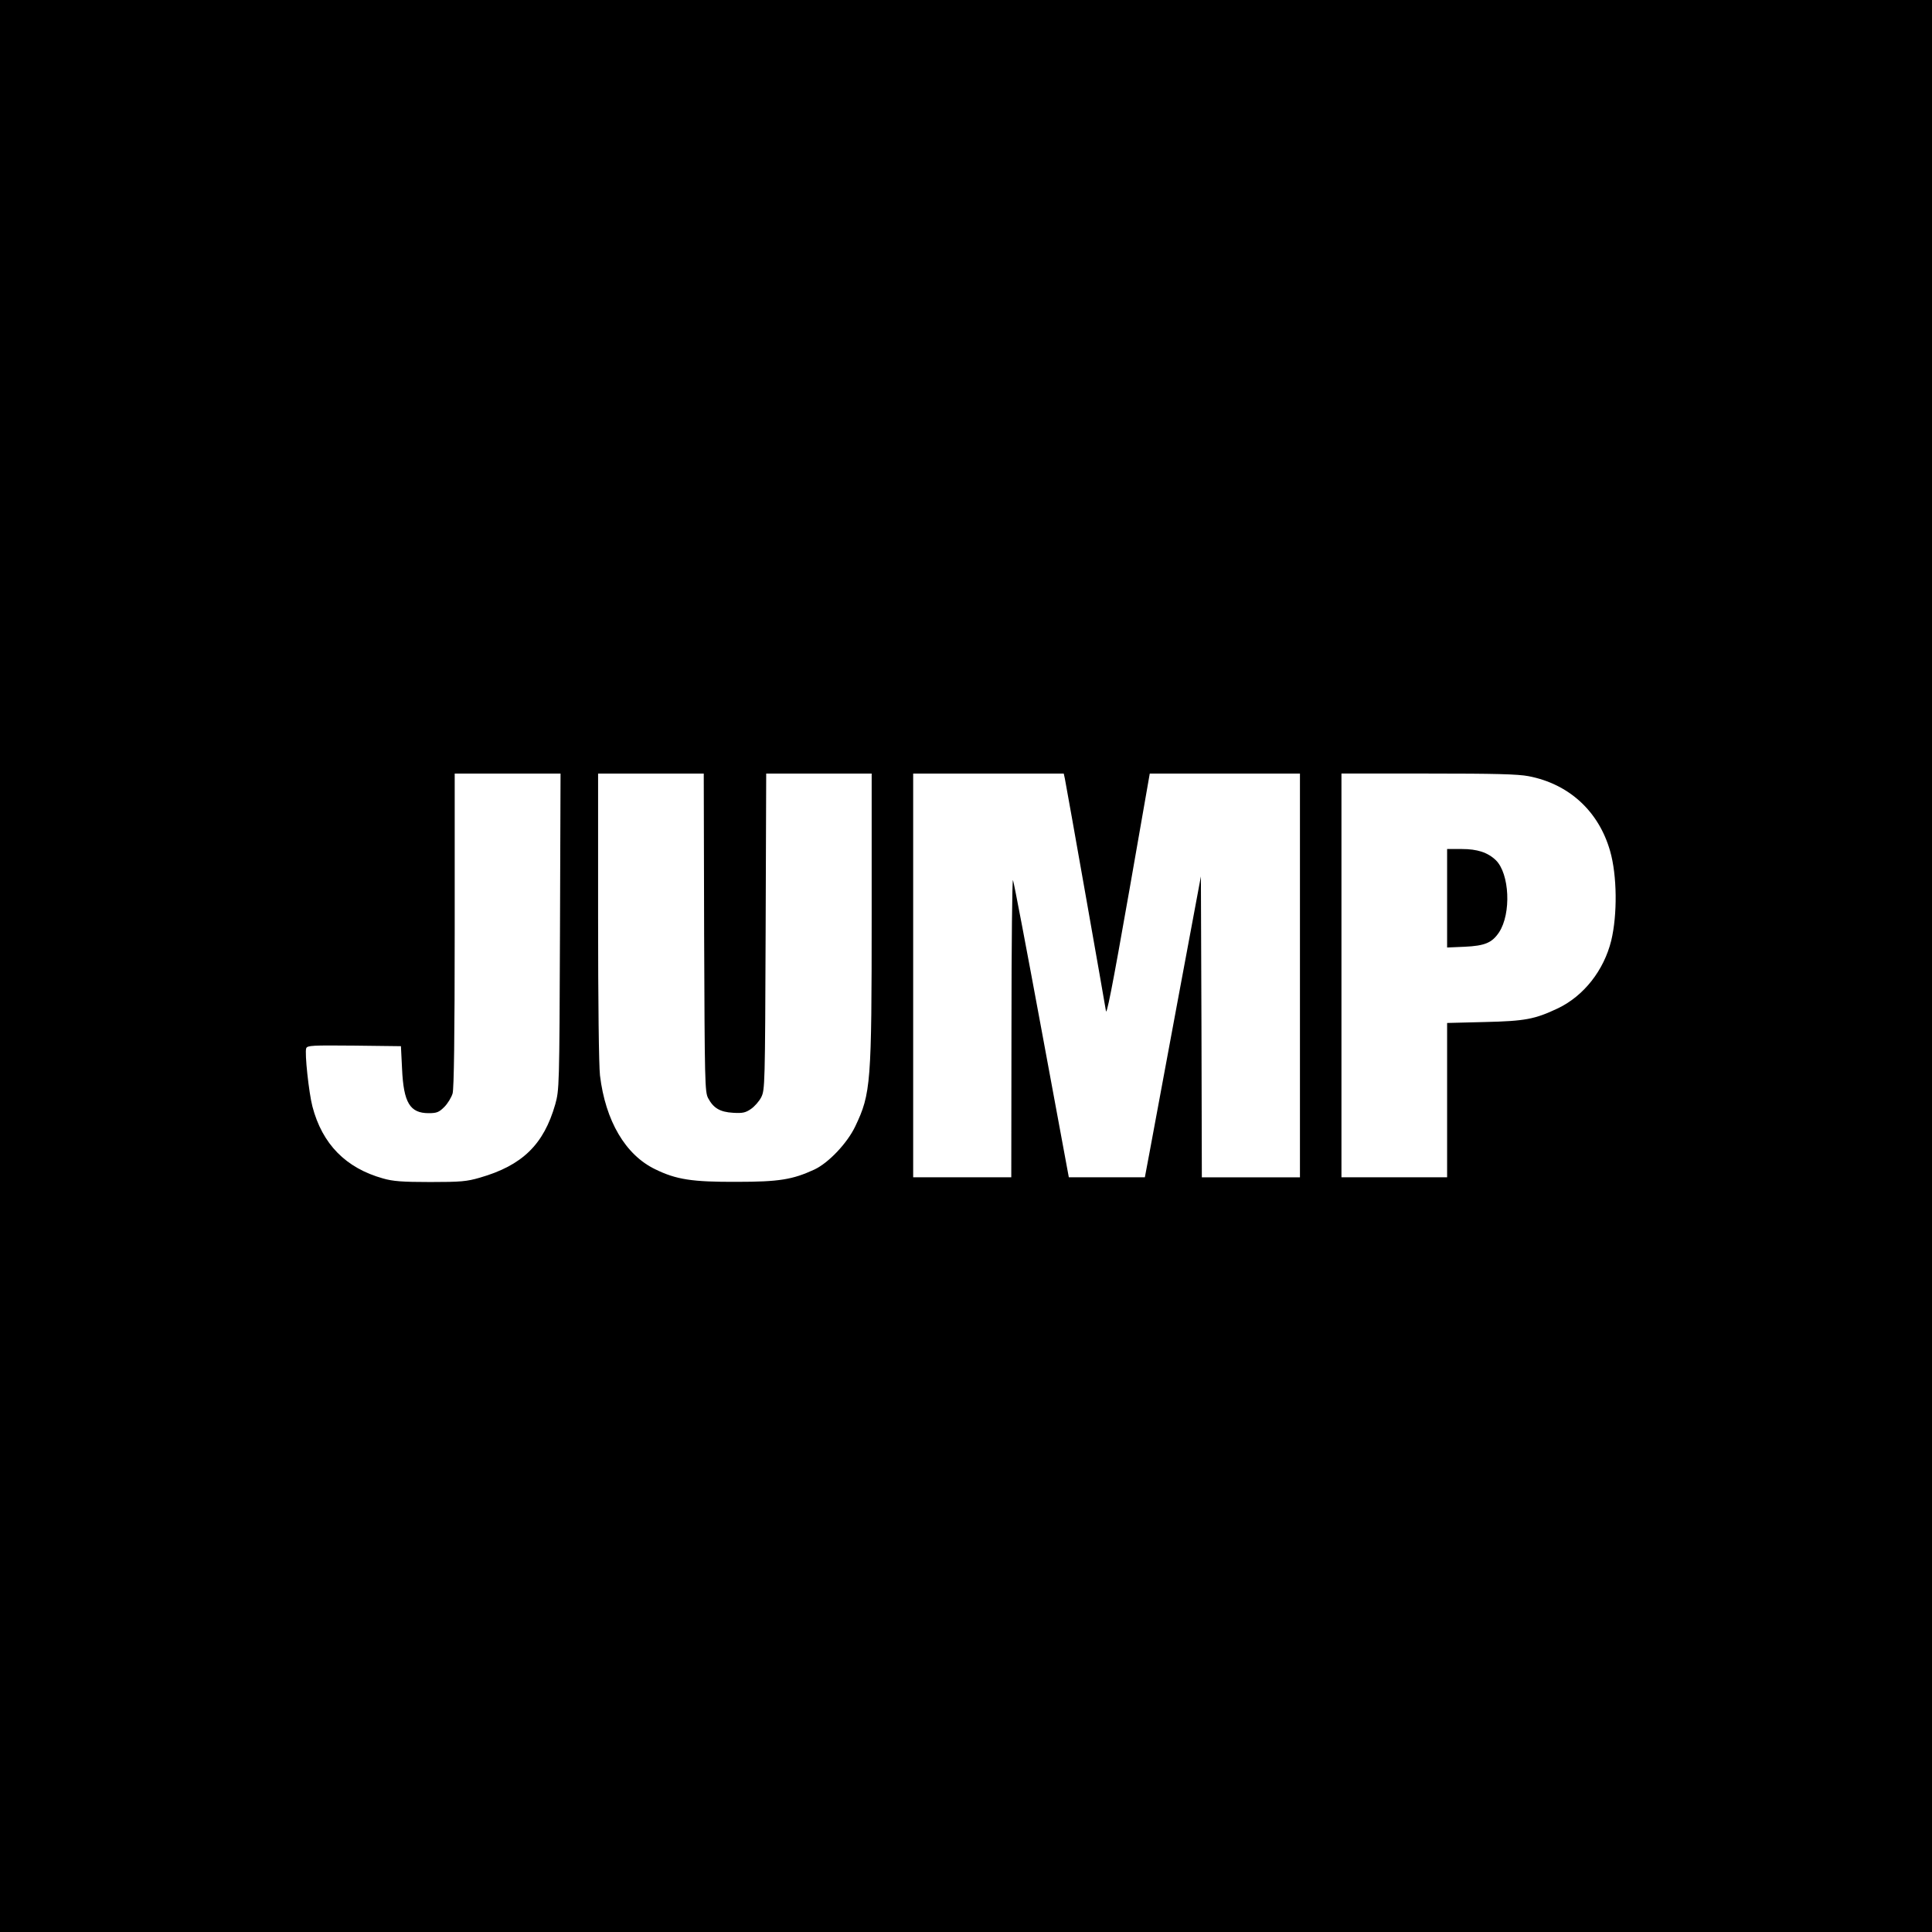
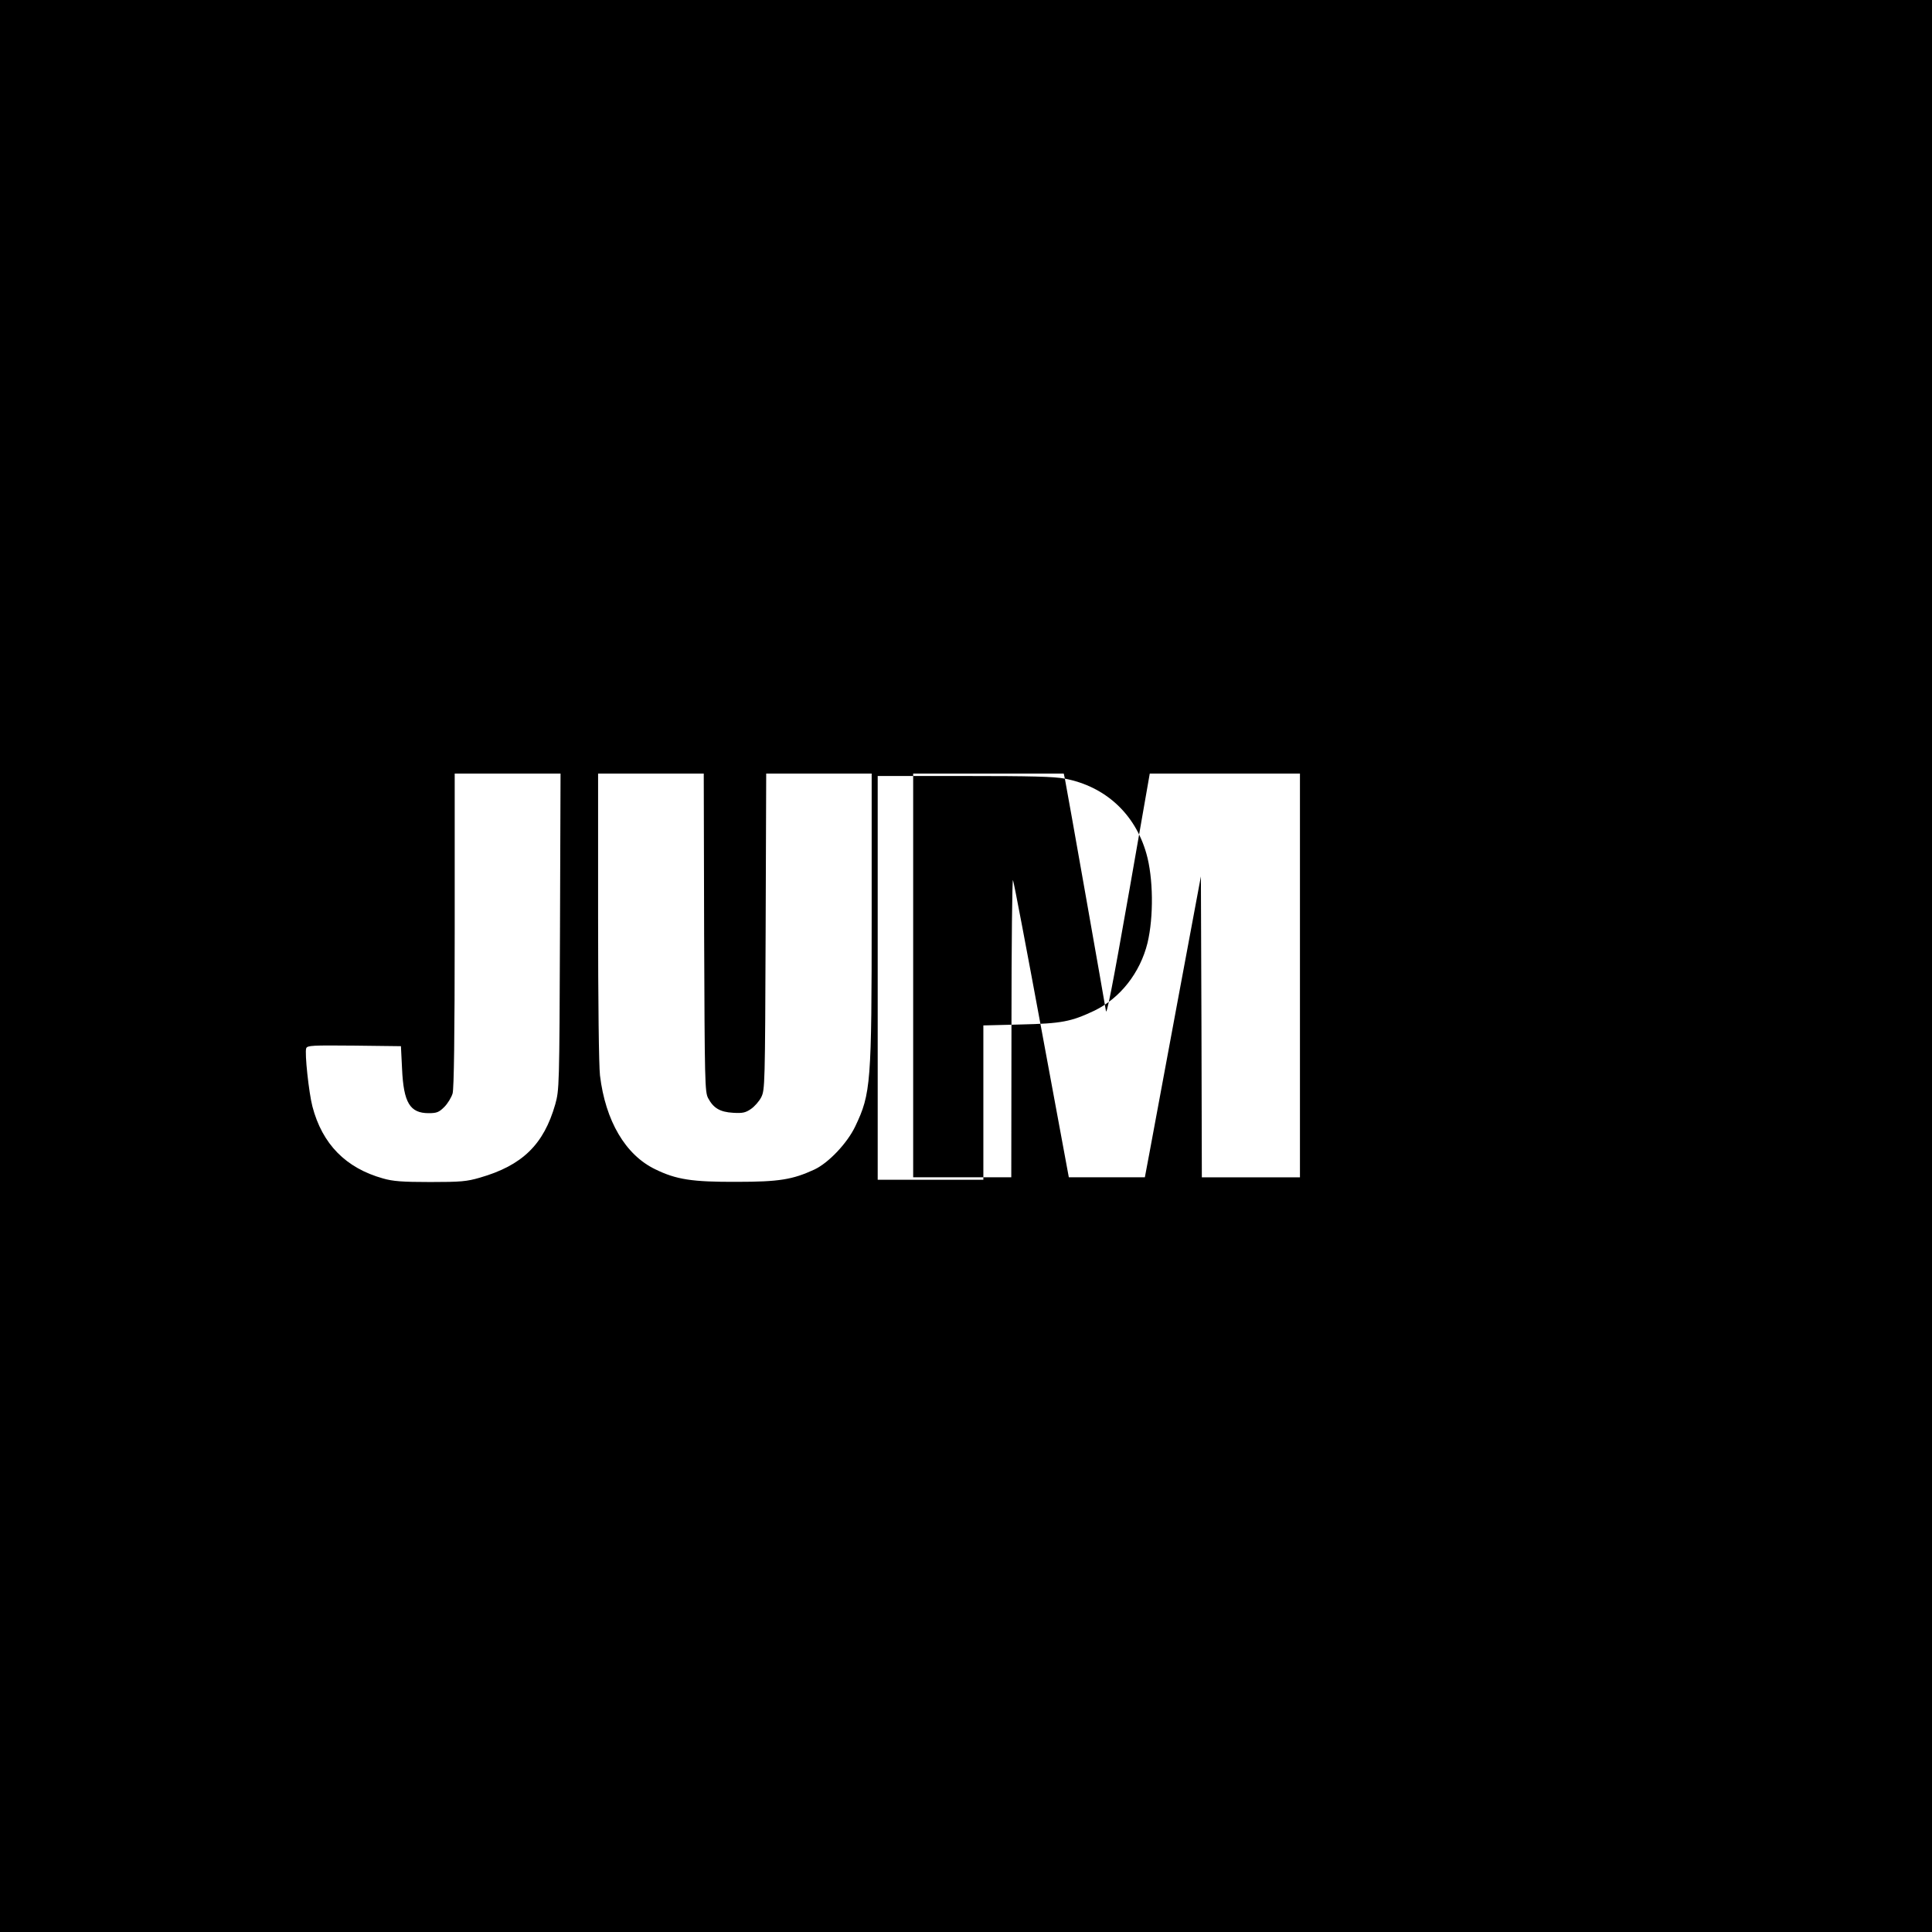
<svg xmlns="http://www.w3.org/2000/svg" version="1.0" width="1024pt" height="1024pt" viewBox="0 0 1024 1024" preserveAspectRatio="xMidYMid meet">
  <g transform="translate(0,1024) scale(0.1,-0.1)" fill="#000000" stroke="none">
-     <path d="M0 5120 l0 -5120 5120 0 5120 0 0 5120 0 5120 -5120 0 -5120 0 0 -5120z m2968 183 c-3 -829 -4 -839 -25 -916 -61 -213 -174 -324 -400 -389 -69 -20 -100 -23 -263 -23 -148 0 -198 4 -250 19 -197 55 -322 182 -374 381 -19 72 -42 286 -33 309 6 15 32 16 254 14 l248 -3 6 -120 c8 -180 42 -235 141 -235 43 0 55 5 83 33 18 18 38 51 44 72 7 28 11 298 11 868 l0 827 280 0 281 0 -3 -837z m764 -5 c3 -795 4 -845 21 -878 28 -53 63 -74 132 -78 50 -3 66 0 95 20 19 13 44 41 55 63 19 39 20 63 23 878 l3 837 279 0 280 0 0 -747 c0 -896 -4 -949 -87 -1123 -43 -90 -142 -194 -217 -229 -115 -53 -186 -65 -411 -65 -237 -1 -321 12 -433 67 -157 76 -263 256 -292 497 -6 51 -10 388 -10 842 l0 758 280 0 280 0 2 -842z m1912 815 c9 -43 216 -1216 217 -1227 2 -43 32 107 126 642 l107 612 398 0 398 0 0 -1070 0 -1070 -260 0 -260 0 -2 798 -3 797 -124 -665 c-68 -366 -135 -725 -148 -797 l-25 -133 -202 0 -201 0 -144 778 c-79 427 -147 786 -152 797 -4 11 -8 -339 -8 -777 l-1 -798 -260 0 -260 0 0 1070 0 1070 399 0 399 0 6 -27z m2458 13 c214 -41 372 -186 432 -397 37 -129 39 -336 6 -474 -39 -158 -145 -293 -282 -359 -123 -58 -172 -68 -390 -73 l-198 -5 0 -409 0 -409 -280 0 -280 0 0 1070 0 1070 459 0 c355 0 476 -3 533 -14z" />
-     <path d="M7670 5479 l0 -261 93 4 c107 5 145 21 182 76 66 100 56 312 -17 383 -43 41 -98 59 -180 59 l-78 0 0 -261z" />
+     <path d="M0 5120 l0 -5120 5120 0 5120 0 0 5120 0 5120 -5120 0 -5120 0 0 -5120z m2968 183 c-3 -829 -4 -839 -25 -916 -61 -213 -174 -324 -400 -389 -69 -20 -100 -23 -263 -23 -148 0 -198 4 -250 19 -197 55 -322 182 -374 381 -19 72 -42 286 -33 309 6 15 32 16 254 14 l248 -3 6 -120 c8 -180 42 -235 141 -235 43 0 55 5 83 33 18 18 38 51 44 72 7 28 11 298 11 868 l0 827 280 0 281 0 -3 -837z m764 -5 c3 -795 4 -845 21 -878 28 -53 63 -74 132 -78 50 -3 66 0 95 20 19 13 44 41 55 63 19 39 20 63 23 878 l3 837 279 0 280 0 0 -747 c0 -896 -4 -949 -87 -1123 -43 -90 -142 -194 -217 -229 -115 -53 -186 -65 -411 -65 -237 -1 -321 12 -433 67 -157 76 -263 256 -292 497 -6 51 -10 388 -10 842 l0 758 280 0 280 0 2 -842z m1912 815 c9 -43 216 -1216 217 -1227 2 -43 32 107 126 642 l107 612 398 0 398 0 0 -1070 0 -1070 -260 0 -260 0 -2 798 -3 797 -124 -665 c-68 -366 -135 -725 -148 -797 l-25 -133 -202 0 -201 0 -144 778 c-79 427 -147 786 -152 797 -4 11 -8 -339 -8 -777 l-1 -798 -260 0 -260 0 0 1070 0 1070 399 0 399 0 6 -27z c214 -41 372 -186 432 -397 37 -129 39 -336 6 -474 -39 -158 -145 -293 -282 -359 -123 -58 -172 -68 -390 -73 l-198 -5 0 -409 0 -409 -280 0 -280 0 0 1070 0 1070 459 0 c355 0 476 -3 533 -14z" />
  </g>
</svg>